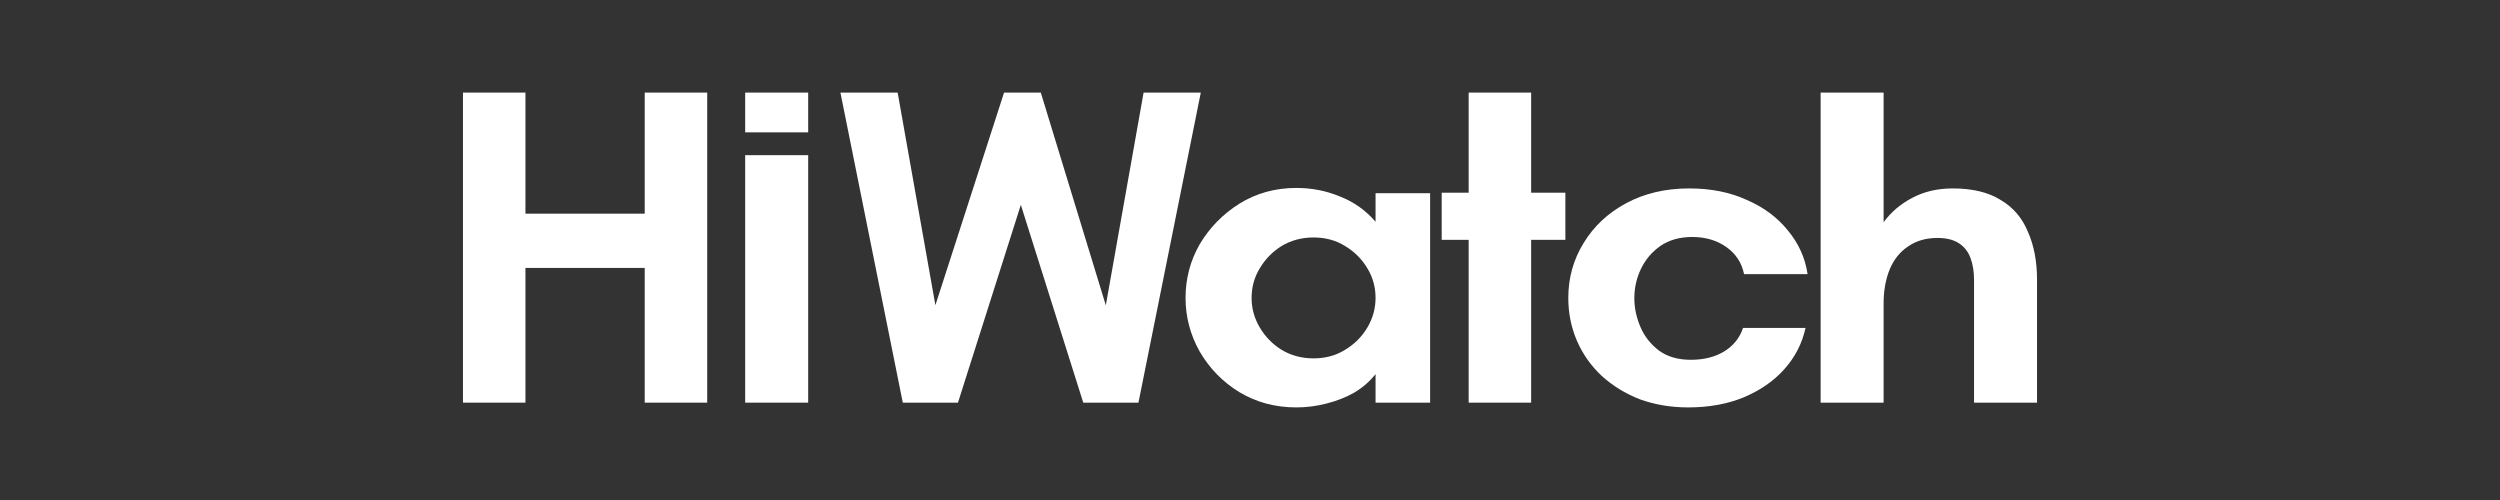
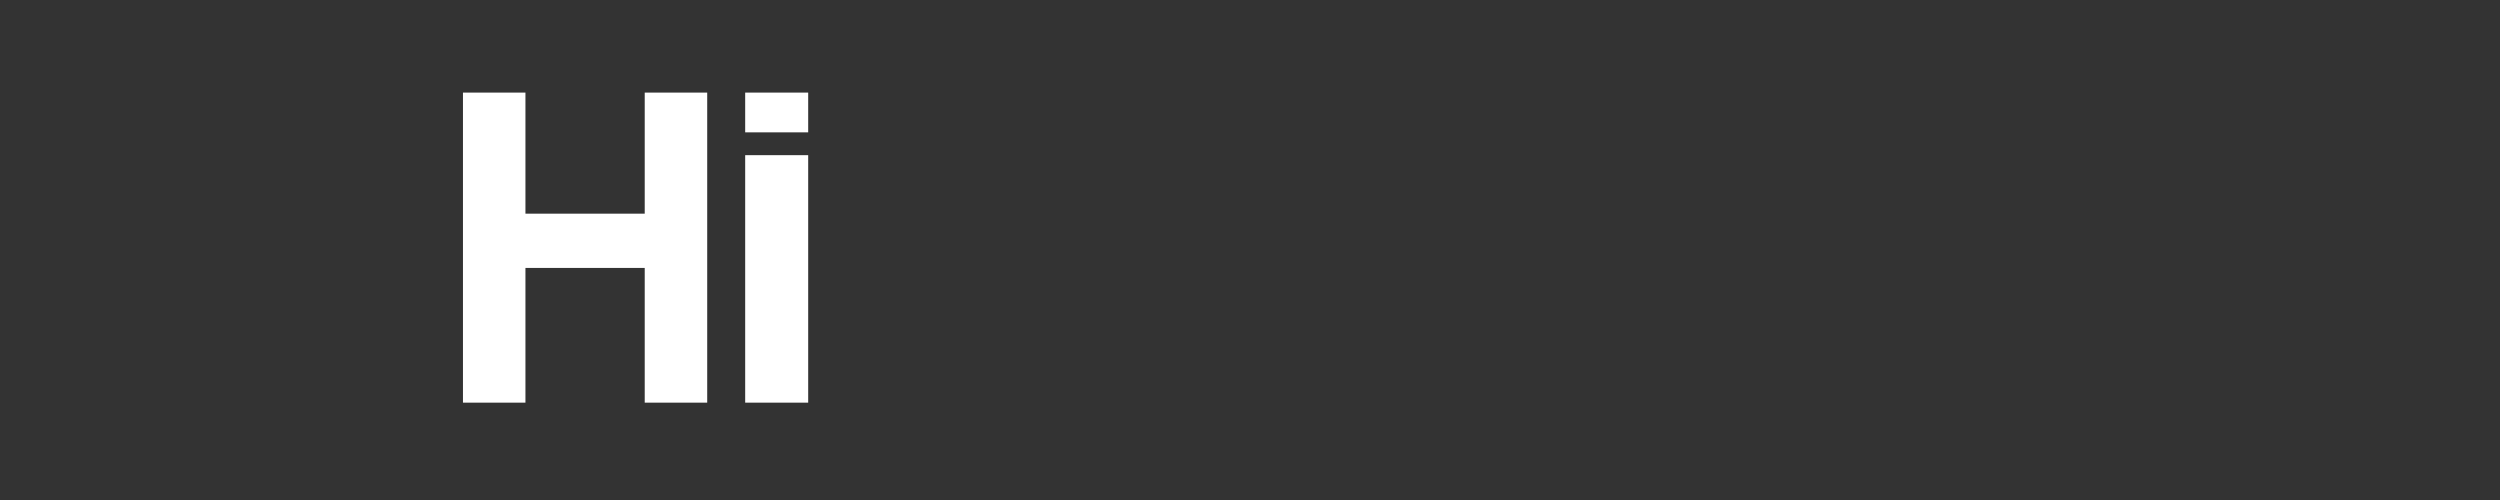
<svg xmlns="http://www.w3.org/2000/svg" width="135" height="27" viewBox="0 0 135 27" fill="none">
  <rect x="0" y="0" width="135" height="27" fill="#333333" stroke="none" />
  <path d="M25 21.743V5H28.374V11.538H34.815V5H38.189V21.743H34.815V14.468H28.374V21.743H25Z" fill="white" />
  <path d="M40.24 21.743V8.379H43.642V21.743H40.24Z" fill="white" />
-   <path d="M48.751 21.743L45.383 5H48.473L50.77 17.938L50.057 17.887L54.219 5H56.203L60.142 17.887L59.457 17.938L61.754 5H64.843L61.476 21.743H58.496L54.674 9.632H55.58L51.73 21.743H48.751Z" fill="white" />
-   <path d="M70 22C68.866 22 67.842 21.726 66.928 21.177C66.031 20.629 65.318 19.901 64.788 18.992C64.276 18.084 64.02 17.116 64.02 16.088C64.02 15.042 64.276 14.074 64.788 13.183C65.318 12.292 66.031 11.563 66.928 10.998C67.842 10.432 68.866 10.149 70 10.149C70.841 10.149 71.628 10.304 72.359 10.612C73.109 10.903 73.749 11.358 74.28 11.975V10.432H77.226V21.743H74.28V20.201C73.969 20.595 73.585 20.929 73.127 21.203C72.67 21.46 72.167 21.657 71.619 21.794C71.088 21.931 70.549 22 70 22ZM70.933 19.352C71.573 19.352 72.14 19.198 72.634 18.89C73.146 18.581 73.548 18.178 73.841 17.681C74.133 17.184 74.28 16.653 74.28 16.088C74.28 15.505 74.133 14.974 73.841 14.494C73.548 13.997 73.146 13.594 72.634 13.286C72.14 12.977 71.573 12.823 70.933 12.823C70.293 12.823 69.717 12.977 69.204 13.286C68.711 13.594 68.317 13.997 68.025 14.494C67.732 14.974 67.586 15.505 67.586 16.088C67.586 16.653 67.732 17.184 68.025 17.681C68.317 18.178 68.711 18.581 69.204 18.89C69.717 19.198 70.293 19.352 70.933 19.352Z" fill="white" />
-   <path d="M79.308 21.743V12.951H77.852V10.406H79.308V5H82.682V10.406H84.53V12.951H82.682V21.743H79.308Z" fill="white" />
-   <path d="M91.162 22C90.229 22 89.361 21.854 88.556 21.563C87.769 21.255 87.084 20.835 86.498 20.303C85.913 19.755 85.465 19.121 85.154 18.401C84.843 17.681 84.688 16.91 84.688 16.088C84.688 15.008 84.962 14.023 85.511 13.131C86.059 12.223 86.828 11.503 87.815 10.972C88.803 10.441 89.937 10.175 91.217 10.175C92.387 10.175 93.421 10.381 94.317 10.792C95.231 11.186 95.972 11.735 96.539 12.437C97.124 13.14 97.481 13.928 97.609 14.802H94.18C94.052 14.185 93.731 13.697 93.219 13.337C92.707 12.977 92.095 12.797 91.381 12.797C90.705 12.797 90.129 12.96 89.653 13.286C89.196 13.611 88.849 14.023 88.611 14.52C88.373 15.017 88.254 15.548 88.254 16.113C88.254 16.627 88.364 17.142 88.583 17.656C88.803 18.17 89.141 18.598 89.598 18.941C90.055 19.267 90.623 19.429 91.299 19.429C91.994 19.429 92.588 19.284 93.082 18.992C93.594 18.684 93.942 18.256 94.125 17.707H97.499C97.316 18.547 96.932 19.292 96.347 19.944C95.78 20.578 95.048 21.083 94.152 21.46C93.274 21.82 92.278 22 91.162 22Z" fill="white" />
-   <path d="M98.314 21.743V5H101.715V12C102.118 11.452 102.63 11.015 103.252 10.689C103.892 10.347 104.623 10.175 105.446 10.175C106.507 10.175 107.366 10.381 108.025 10.792C108.702 11.186 109.195 11.76 109.506 12.514C109.835 13.251 110 14.117 110 15.111V21.743H106.598V15.111C106.598 14.665 106.534 14.271 106.406 13.928C106.278 13.585 106.068 13.32 105.775 13.131C105.483 12.943 105.099 12.849 104.623 12.849C104.001 12.849 103.471 13.003 103.032 13.311C102.593 13.603 102.264 14.014 102.045 14.545C101.825 15.076 101.715 15.693 101.715 16.396V21.743H98.314Z" fill="white" />
  <path d="M40.24 7.147V5H43.642V7.147H40.24Z" fill="white" />
</svg>